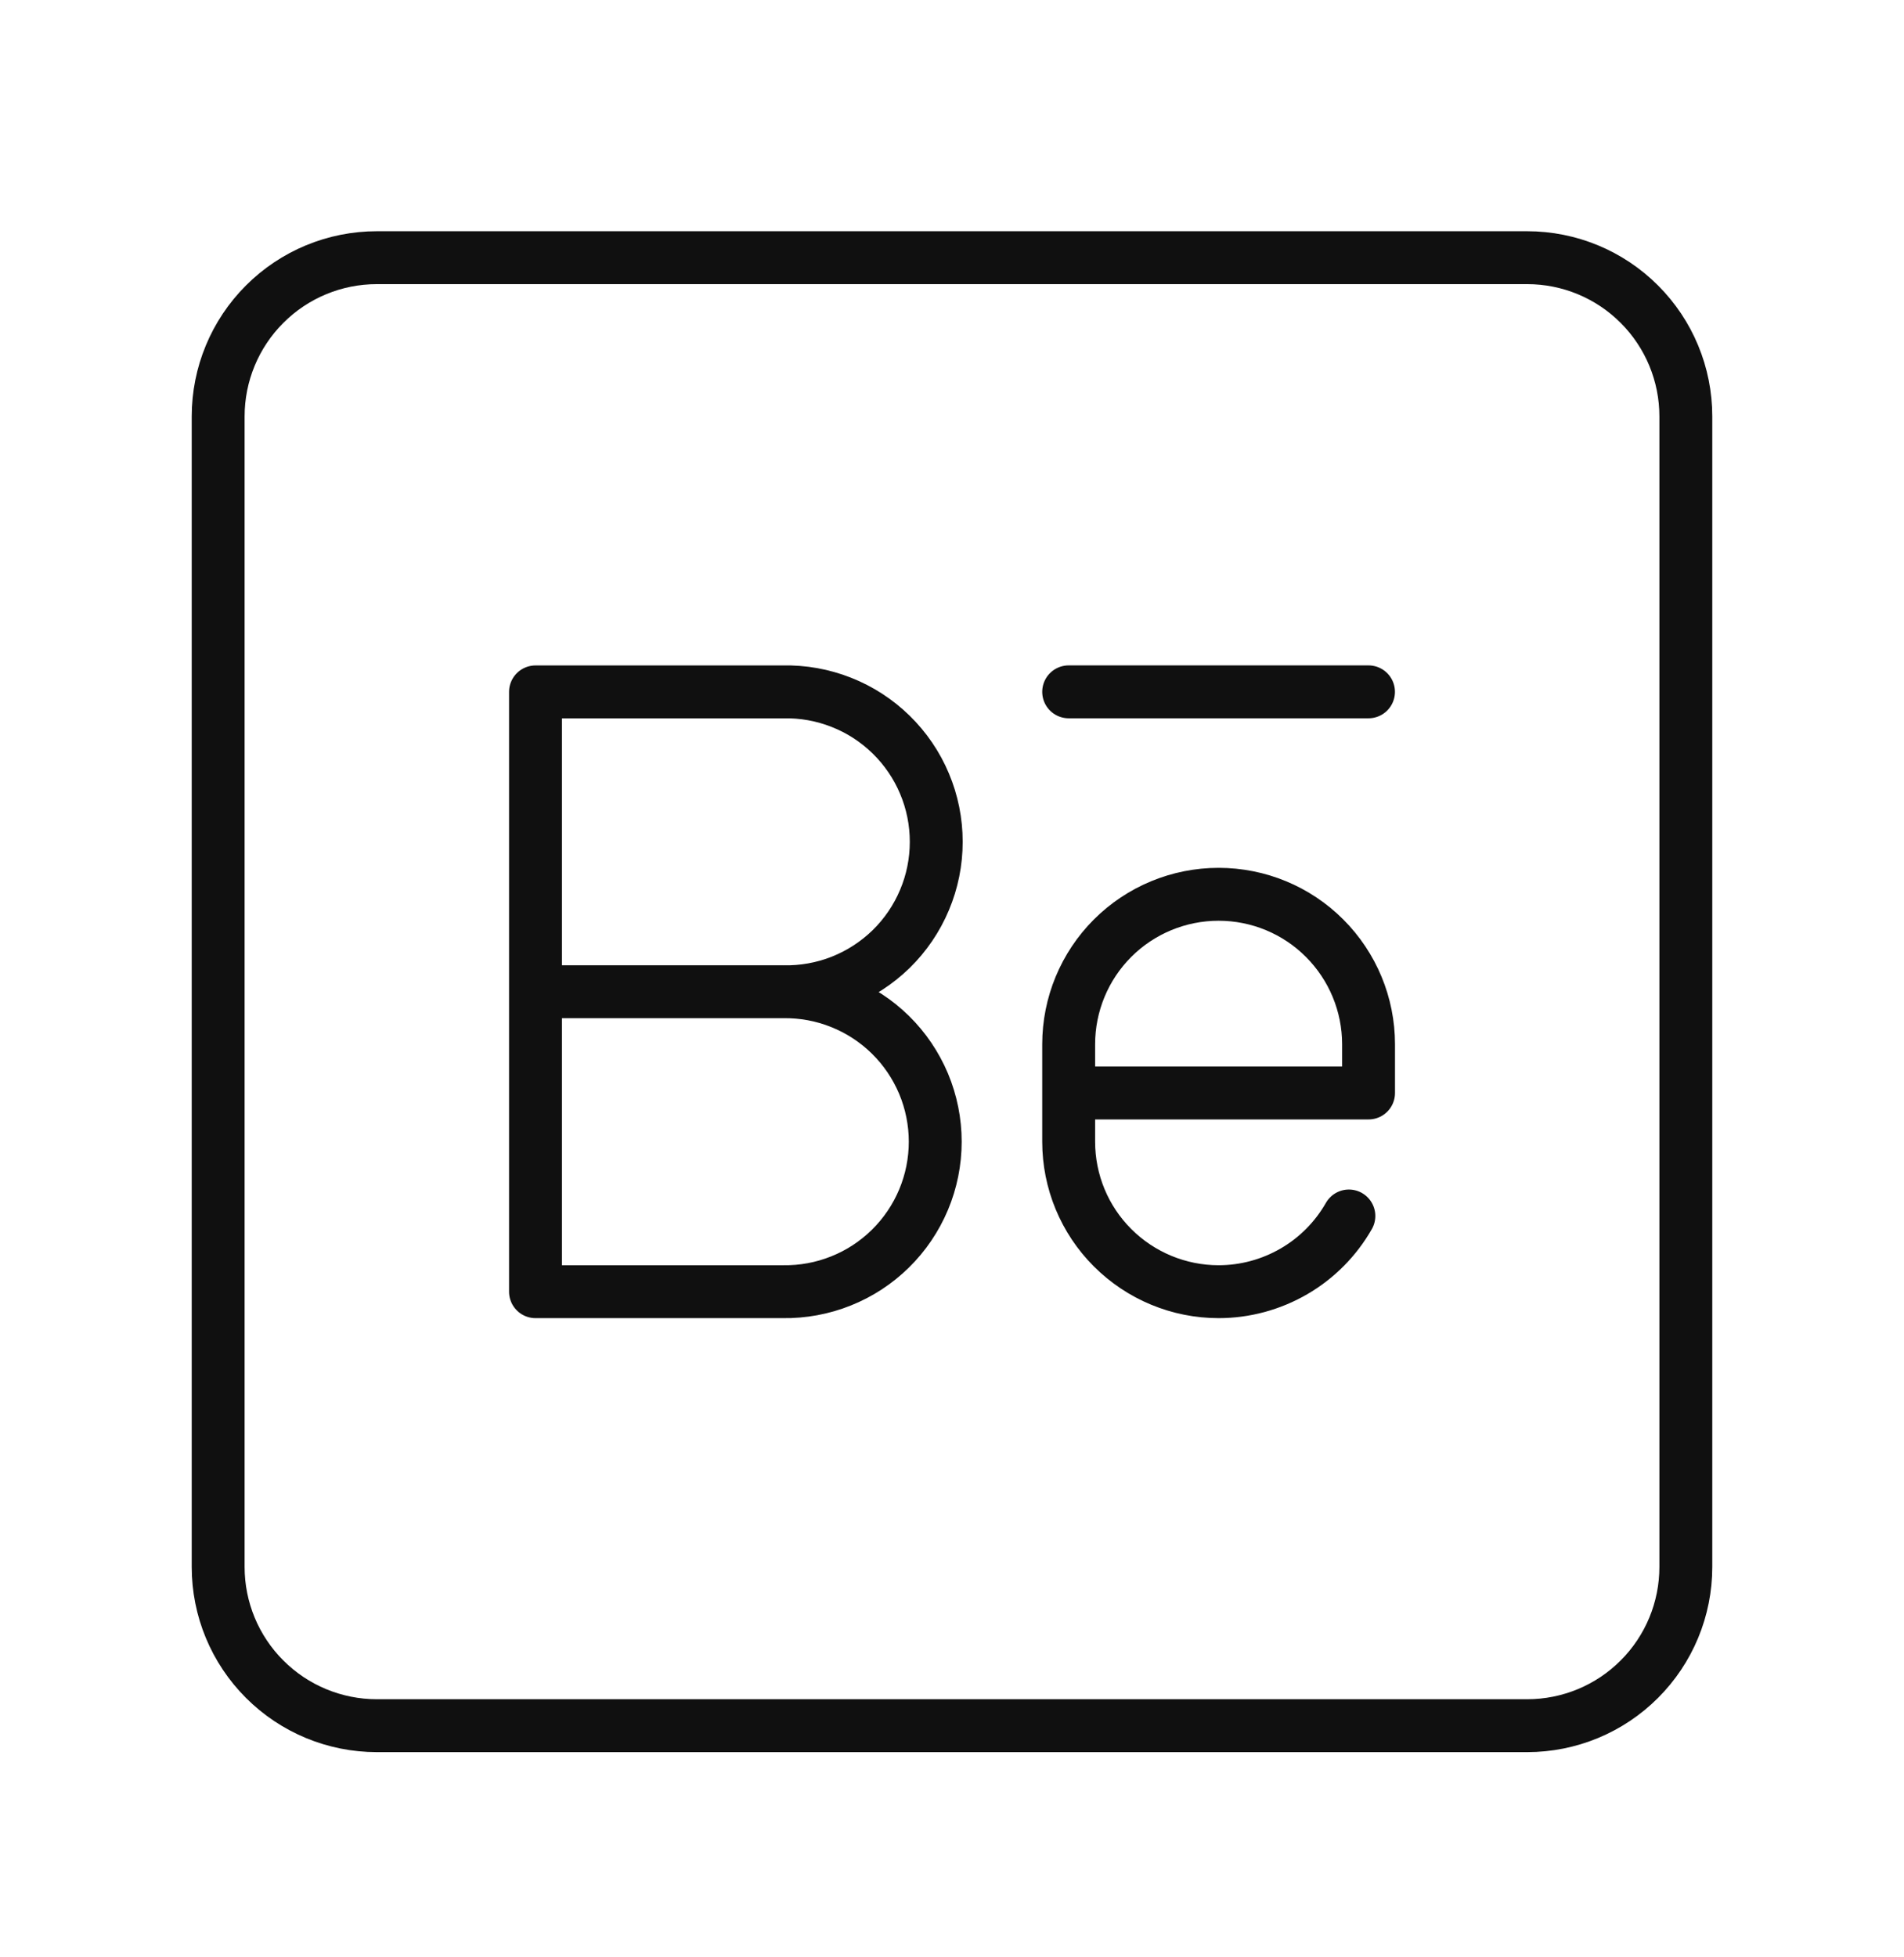
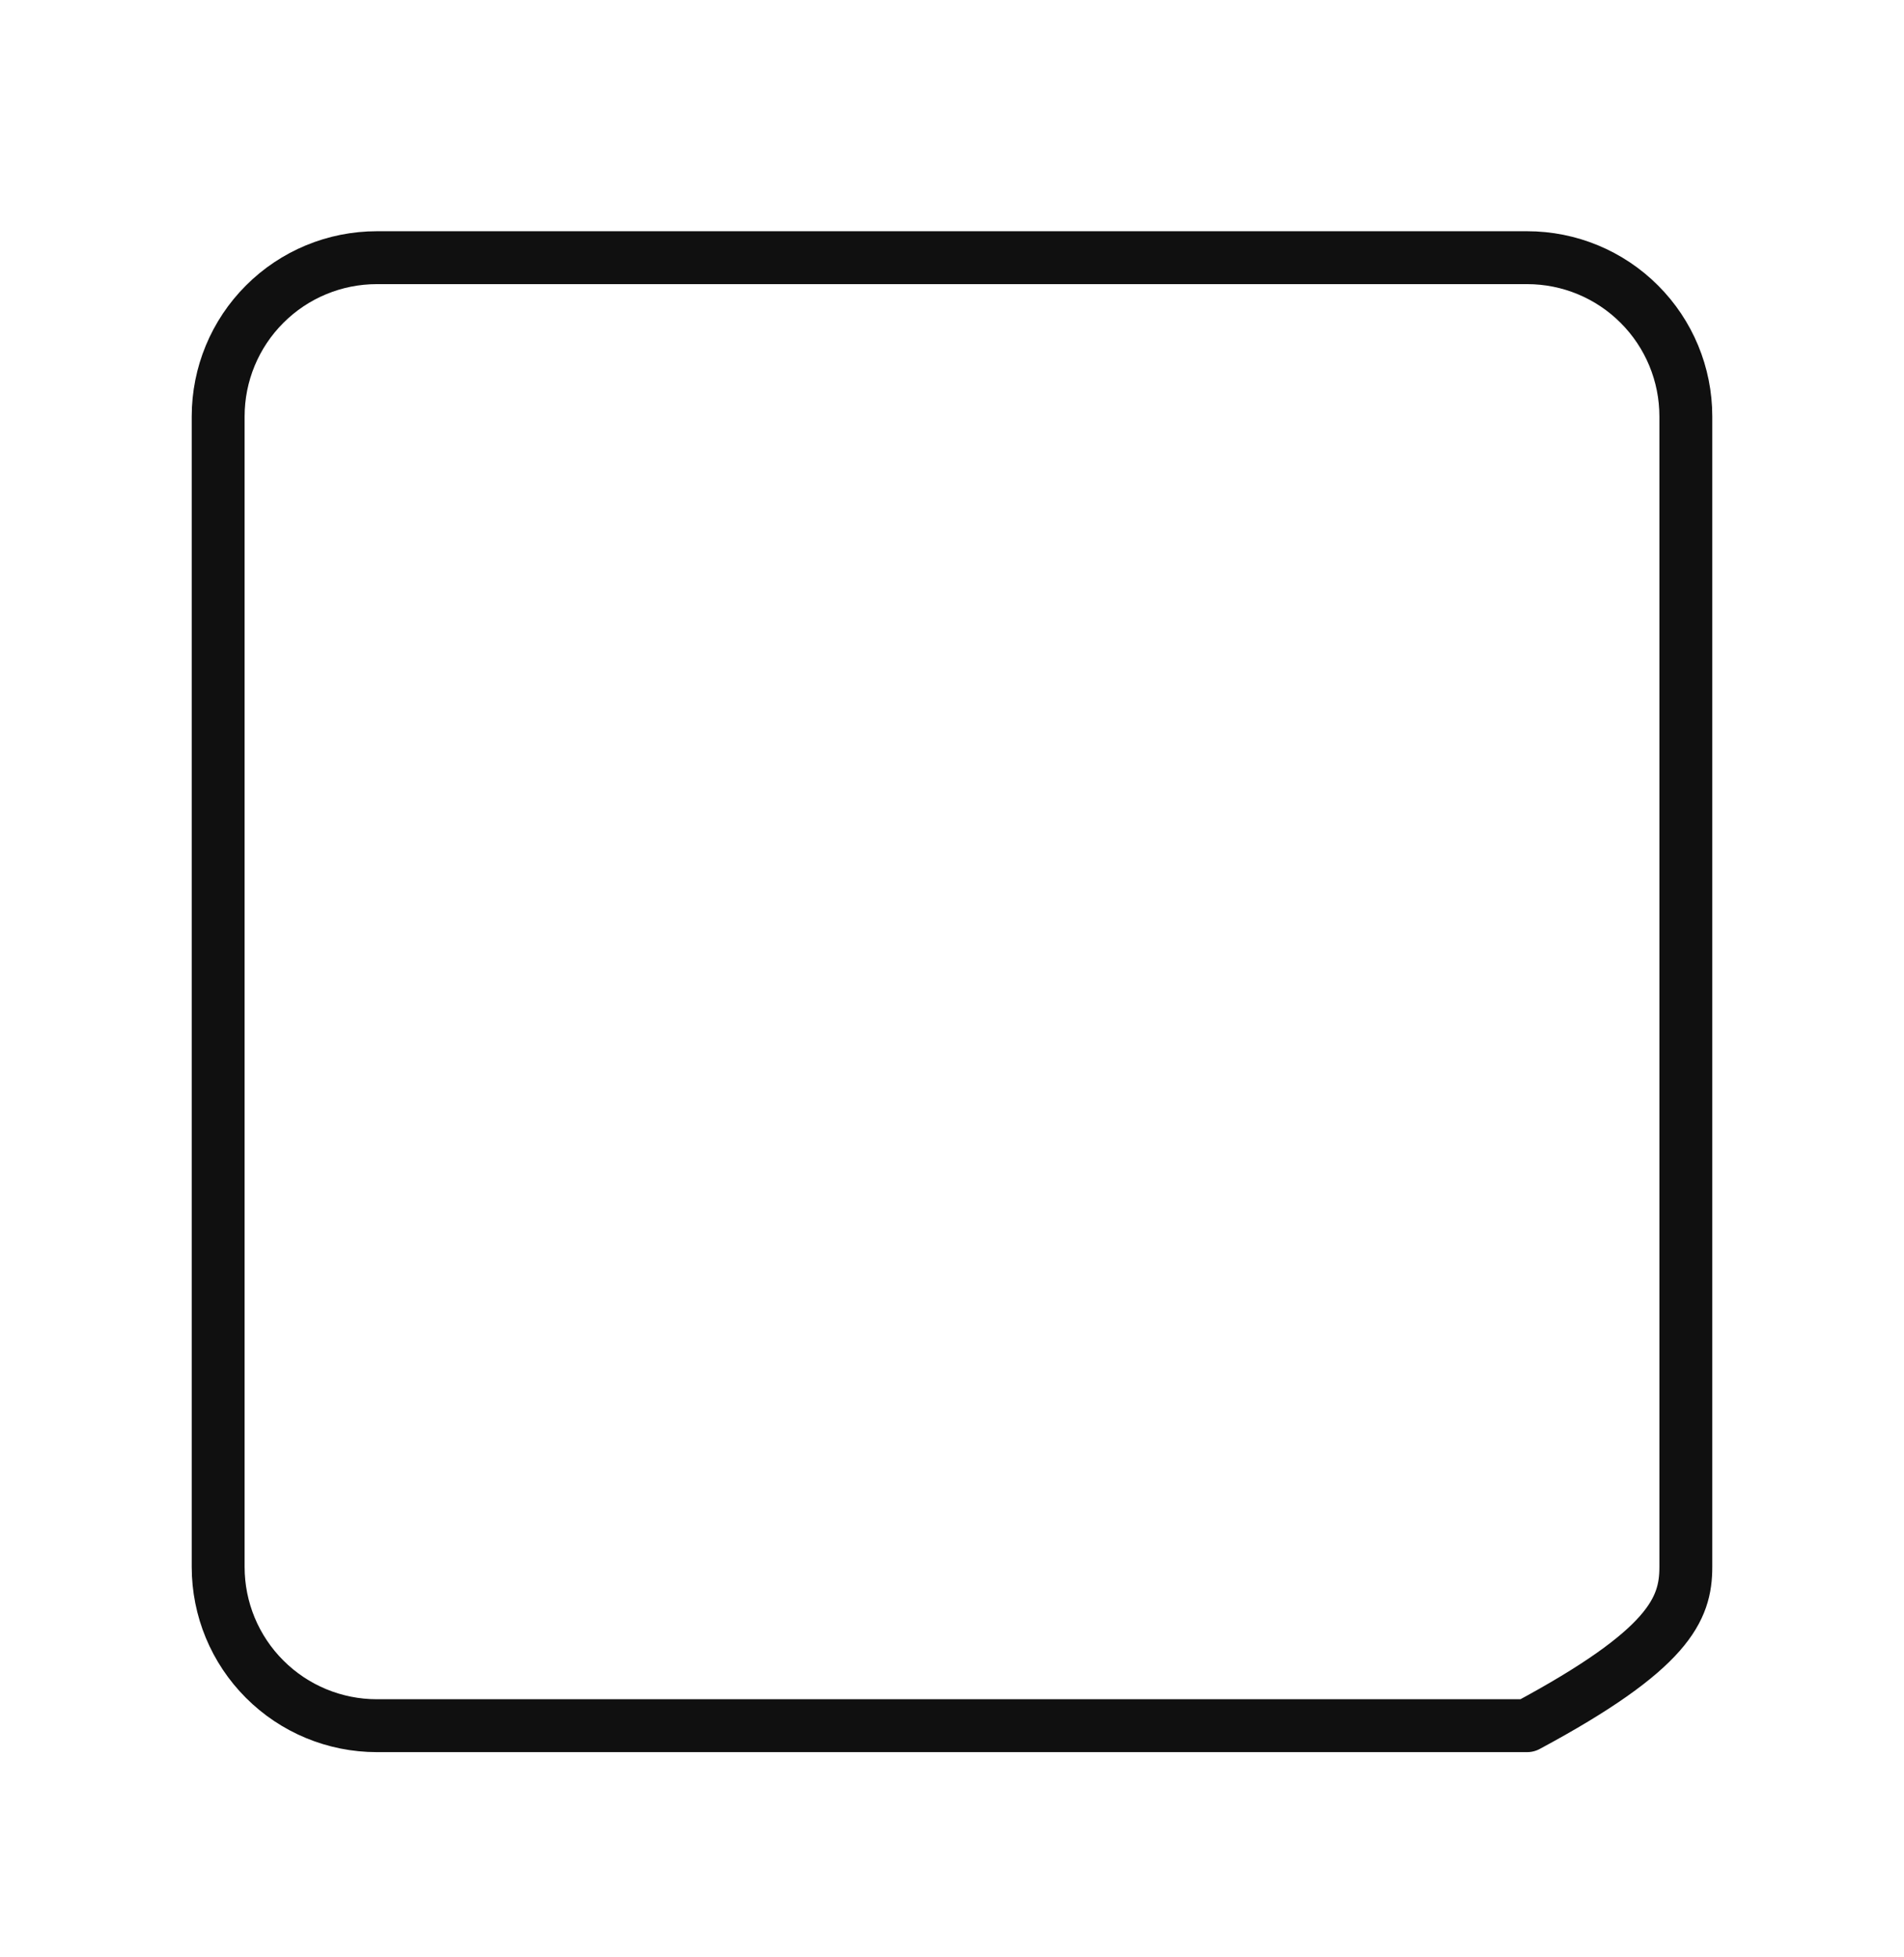
<svg xmlns="http://www.w3.org/2000/svg" width="36" height="37" viewBox="0 0 36 37" fill="none">
-   <path d="M7.125 4.871C6.329 4.871 5.566 5.187 5.004 5.75C4.441 6.312 4.125 7.075 4.125 7.871V29.621C4.125 30.417 4.441 31.18 5.004 31.742C5.566 32.305 6.329 32.621 7.125 32.621H28.875C29.671 32.621 30.434 32.305 30.996 31.742C31.559 31.18 31.875 30.417 31.875 29.621V7.871C31.875 7.075 31.559 6.312 30.996 5.75C30.434 5.187 29.671 4.871 28.875 4.871H7.125Z" stroke="#101010" stroke-linecap="round" stroke-linejoin="round" />
-   <path d="M25.504 22.986C25.256 23.42 24.898 23.782 24.465 24.033C24.032 24.284 23.541 24.417 23.041 24.417C22.289 24.417 21.568 24.118 21.036 23.586C20.504 23.055 20.206 22.334 20.206 21.582V19.74C20.206 18.988 20.504 18.267 21.036 17.735C21.568 17.203 22.289 16.905 23.041 16.905C23.793 16.905 24.514 17.203 25.045 17.735C25.577 18.267 25.876 18.988 25.876 19.74V20.661H20.206M14.802 18.747C15.178 18.741 15.552 18.81 15.901 18.95C16.25 19.09 16.568 19.297 16.836 19.561C17.105 19.825 17.317 20.14 17.463 20.486C17.608 20.833 17.683 21.206 17.683 21.582C17.683 21.958 17.608 22.331 17.463 22.677C17.317 23.024 17.105 23.339 16.836 23.603C16.568 23.867 16.25 24.075 15.901 24.214C15.552 24.354 15.178 24.423 14.802 24.417H10.125V13.079H14.802C15.18 13.07 15.555 13.137 15.907 13.276C16.258 13.414 16.578 13.621 16.849 13.886C17.119 14.15 17.334 14.465 17.48 14.813C17.627 15.161 17.702 15.535 17.702 15.913C17.702 16.291 17.627 16.665 17.48 17.013C17.334 17.361 17.119 17.677 16.849 17.941C16.578 18.205 16.258 18.412 15.907 18.551C15.555 18.689 15.18 18.756 14.802 18.747ZM14.802 18.747H10.125M20.206 13.078H25.875" stroke="#101010" stroke-linecap="round" stroke-linejoin="round" />
+   <path d="M7.125 4.871C6.329 4.871 5.566 5.187 5.004 5.75C4.441 6.312 4.125 7.075 4.125 7.871V29.621C4.125 30.417 4.441 31.18 5.004 31.742C5.566 32.305 6.329 32.621 7.125 32.621H28.875C31.559 31.18 31.875 30.417 31.875 29.621V7.871C31.875 7.075 31.559 6.312 30.996 5.75C30.434 5.187 29.671 4.871 28.875 4.871H7.125Z" stroke="#101010" stroke-linecap="round" stroke-linejoin="round" />
</svg>